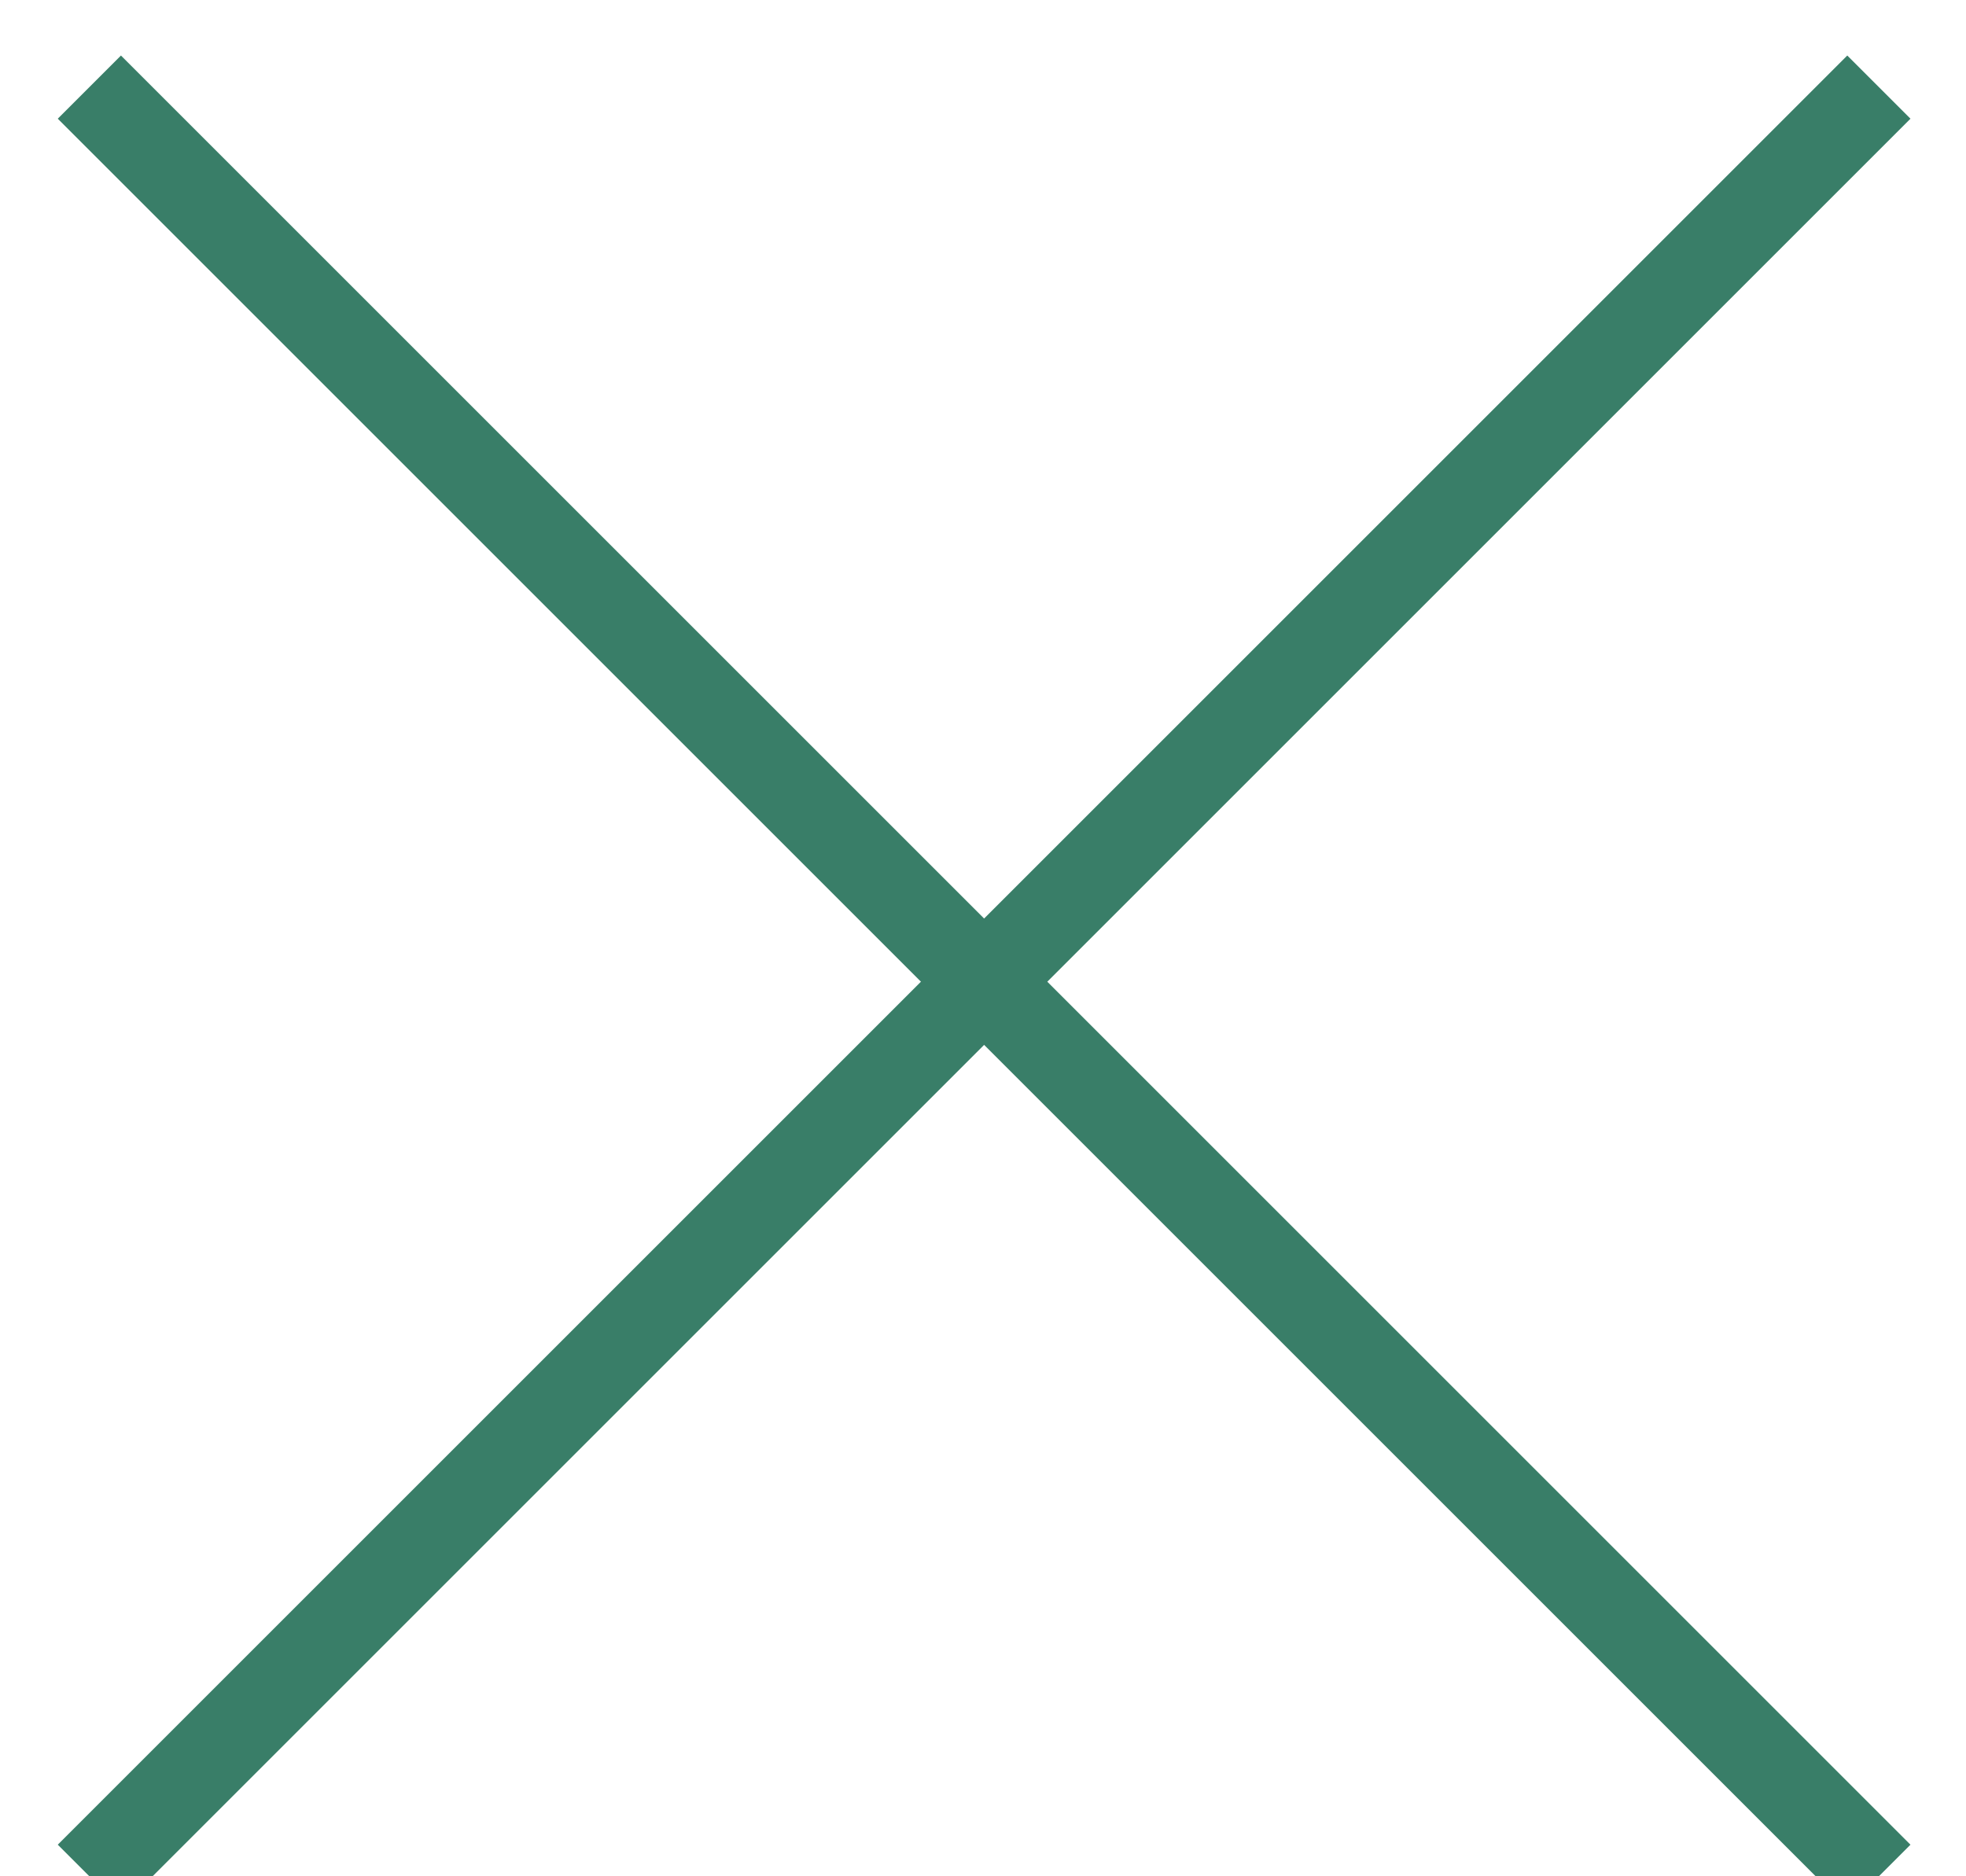
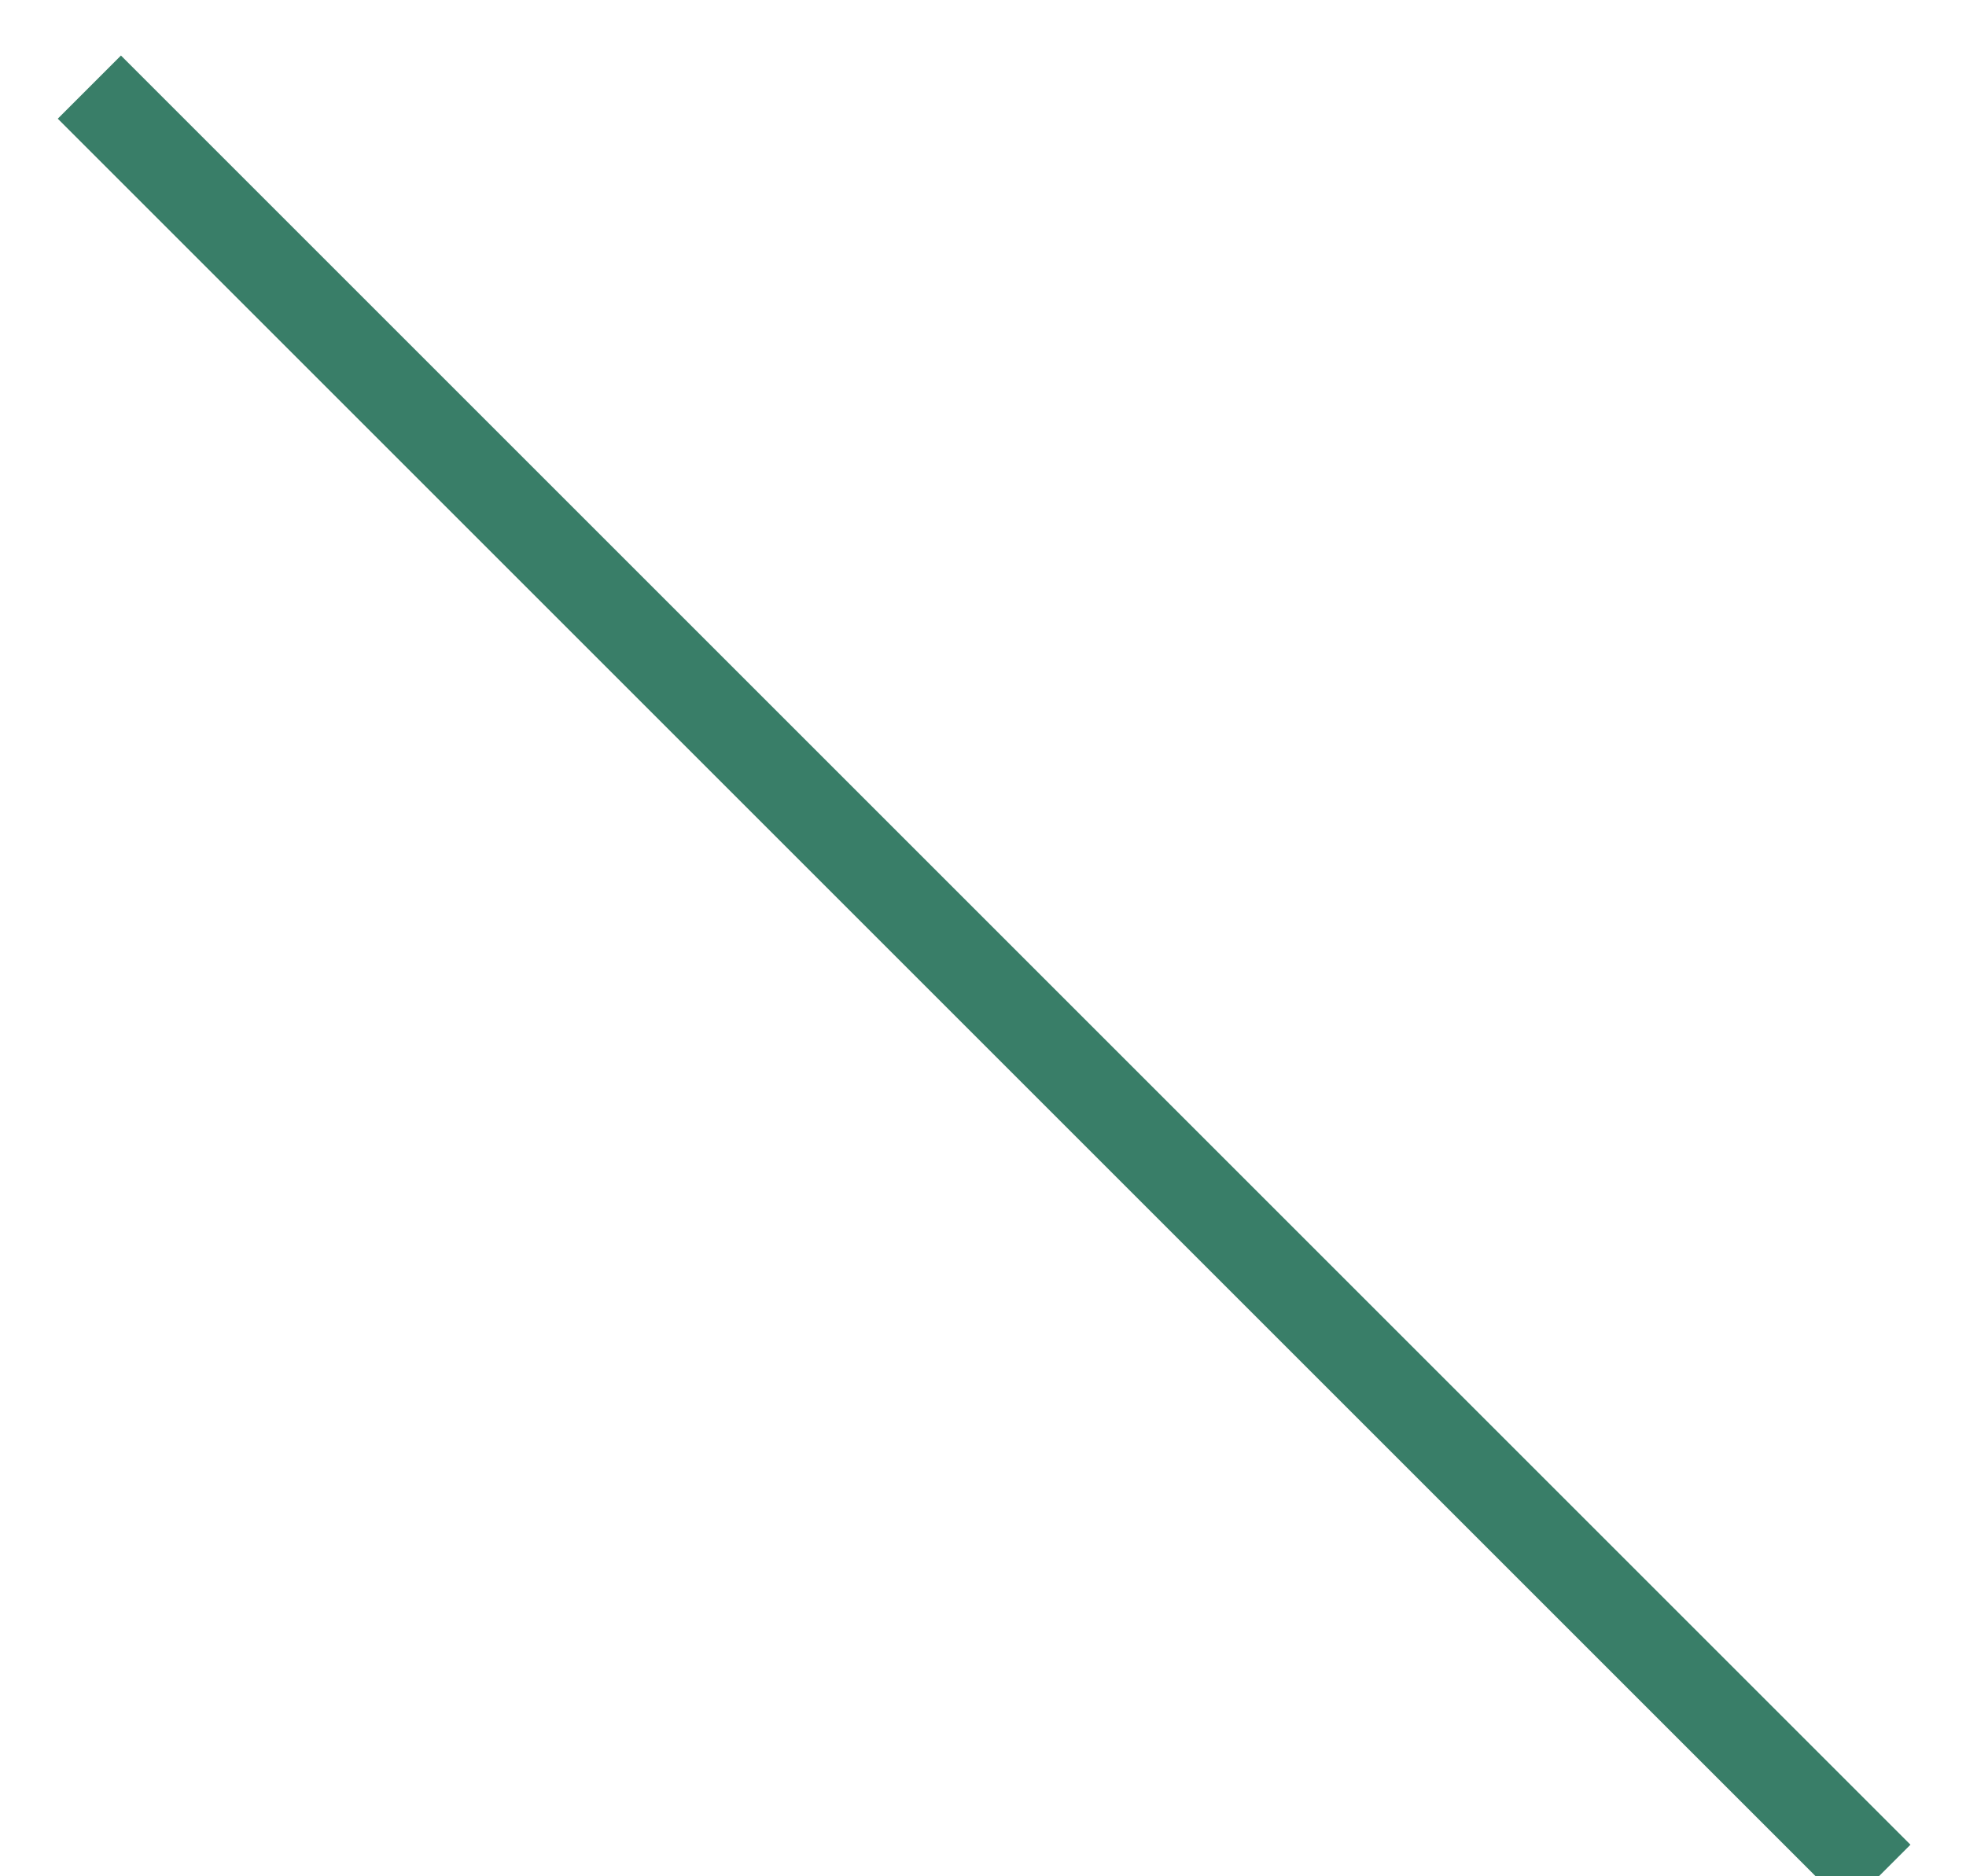
<svg xmlns="http://www.w3.org/2000/svg" width="22px" height="21px" viewBox="0 0 22 21" version="1.1">
  <title>btn close@1,5x</title>
  <desc>Created with Sketch.</desc>
  <defs />
  <g id="MM-Mobile" stroke="none" stroke-width="1" fill="none" fill-rule="evenodd">
    <g id="Page-Menu" transform="translate(-284, -9)" stroke="#397E68">
      <g id="btn-close" transform="translate(285, 9)">
-         <path d="M0,21 L20.025,0.975" id="Path-2" />
        <path d="M20.025,21 L0,0.975" id="Path-2" />
      </g>
    </g>
  </g>
</svg>